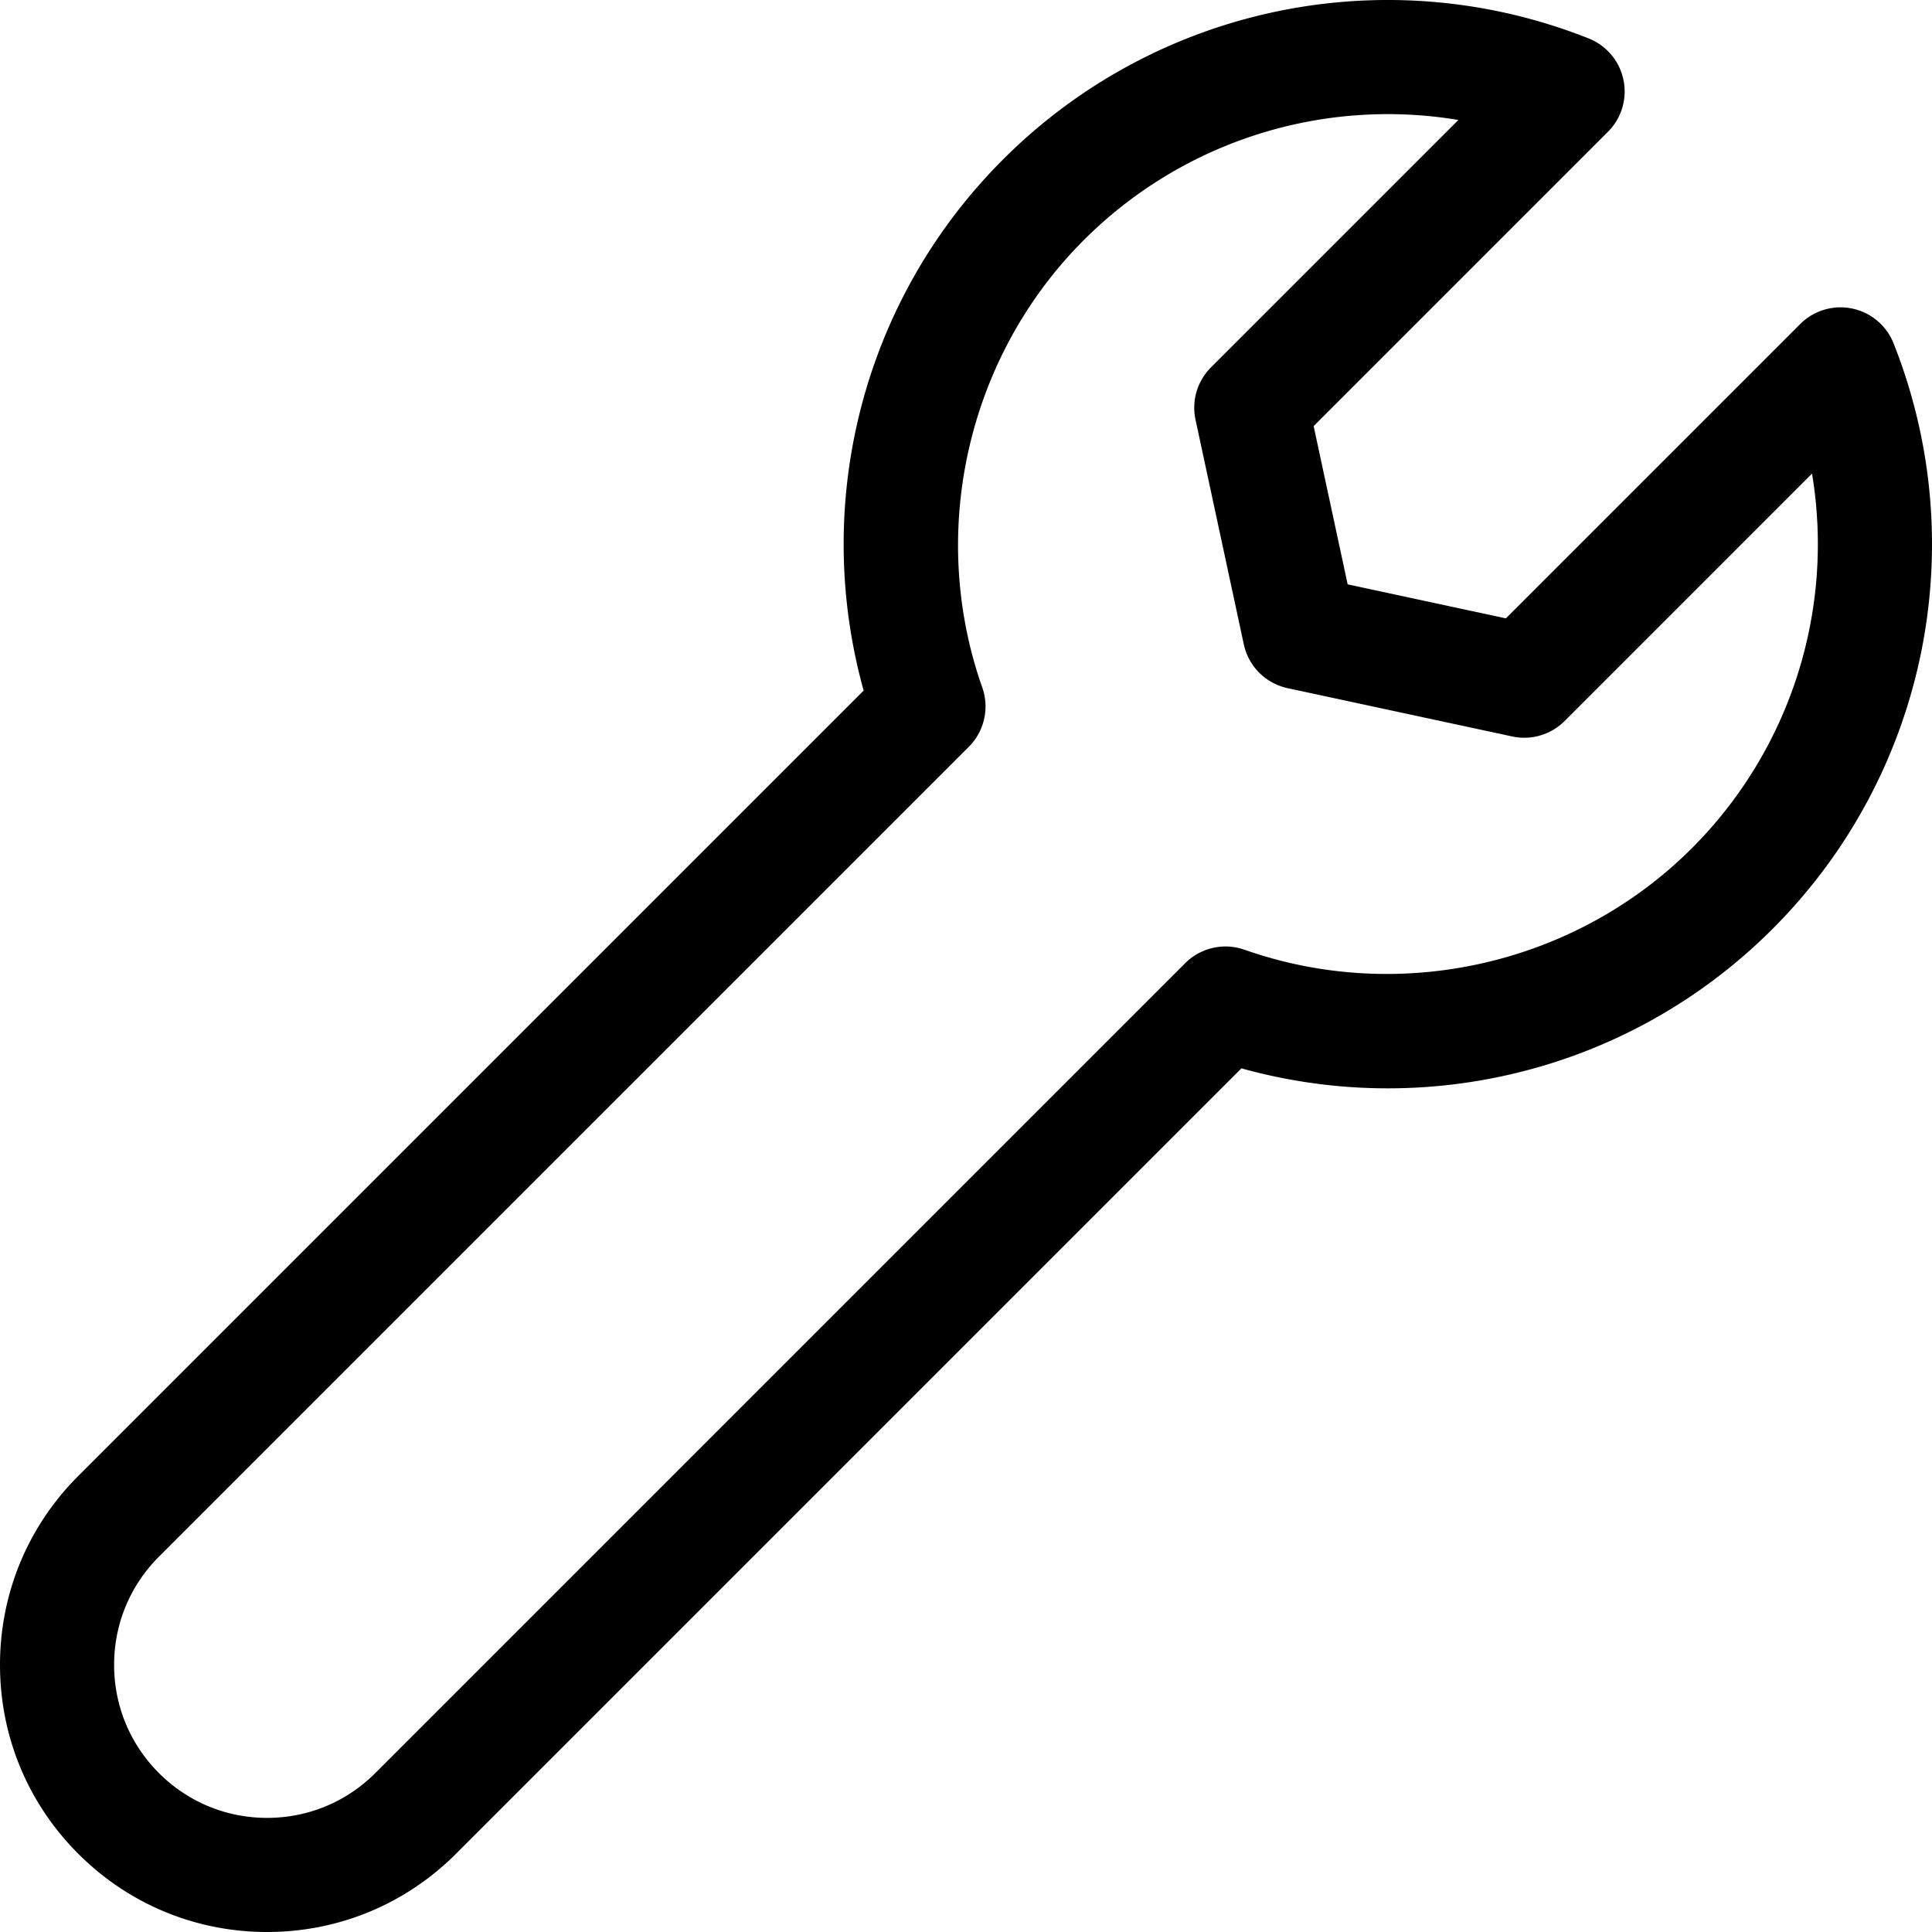
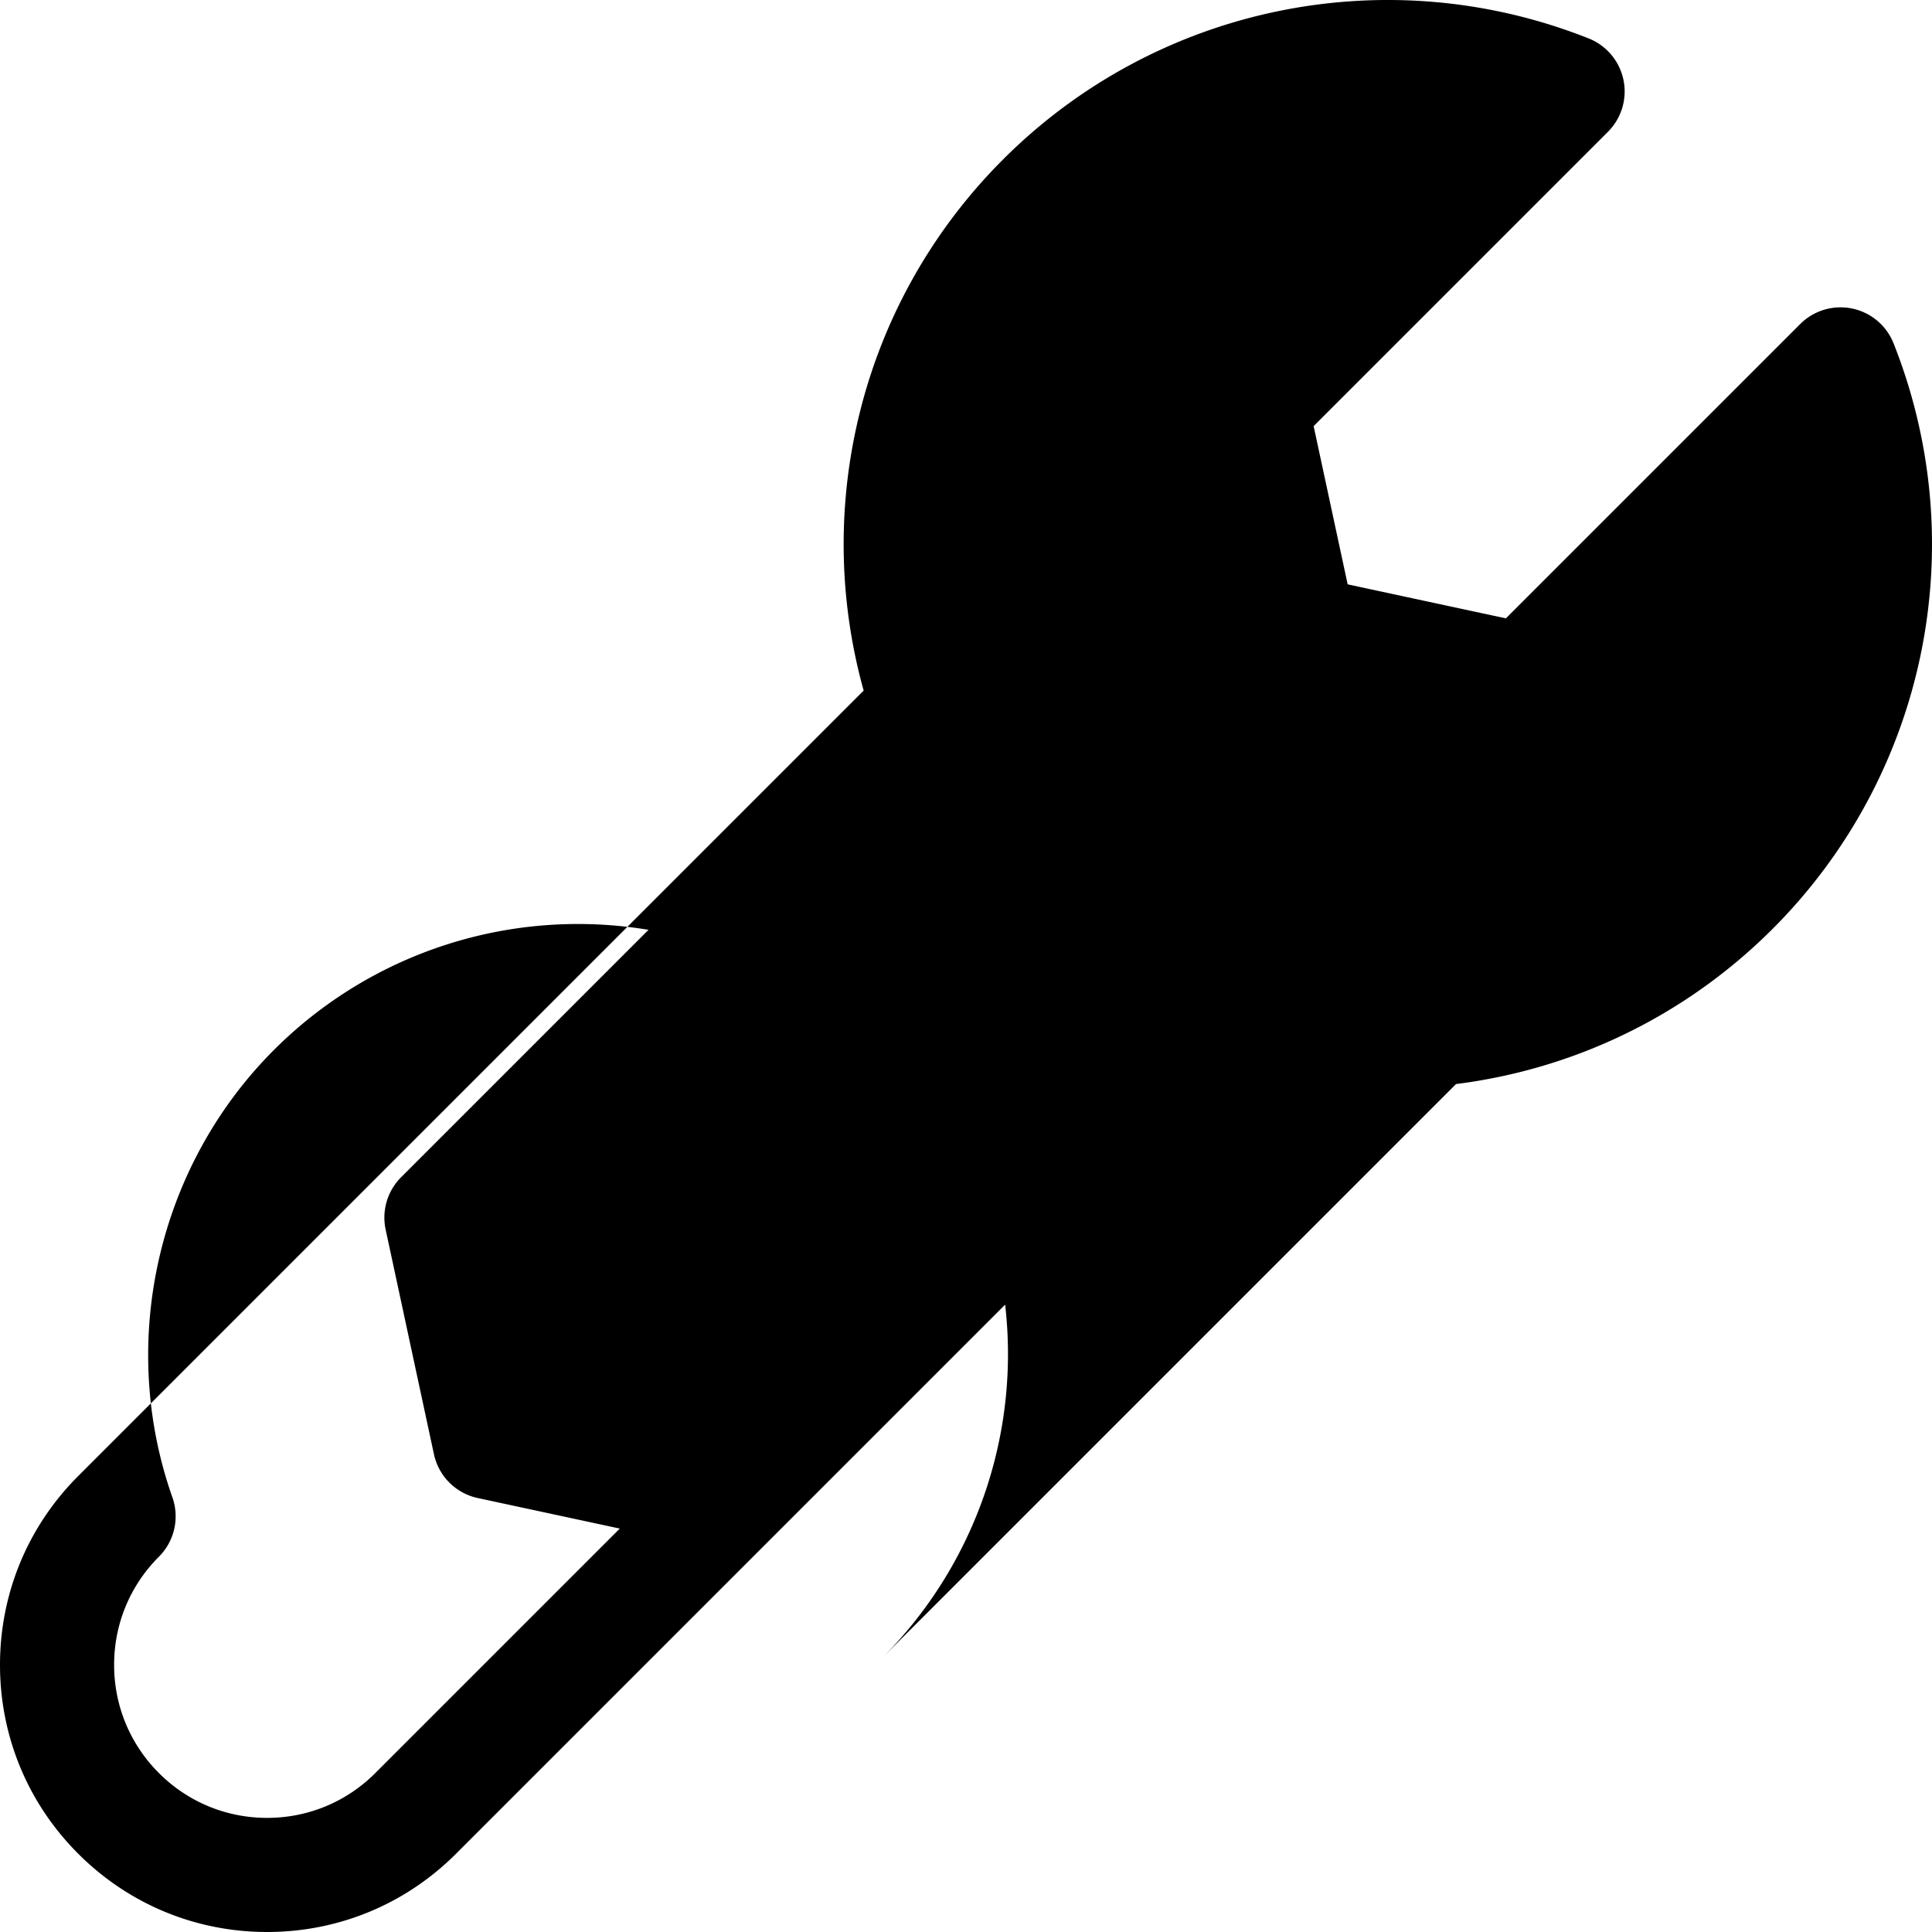
<svg xmlns="http://www.w3.org/2000/svg" version="1.1" width="512" height="512" x="0" y="0" viewBox="0 0 512 512" style="enable-background:new 0 0 512 512" xml:space="preserve" class="">
  <g>
-     <path d="M501.818 90.997a15.116 15.116 0 0 0-10.993-9.234 15.115 15.115 0 0 0-13.756 4.116l-77.994 77.994-41.932-9.016-9.015-41.932 77.994-77.995a15.125 15.125 0 0 0-5.118-24.75c-53.547-21.234-114.462-8.644-155.187 32.078-19.604 19.604-33.066 44.226-38.93 71.206a144.556 144.556 0 0 0 1.991 69.544L20.734 391.153C7.363 404.523 0 422.3 0 441.209s7.363 36.686 20.735 50.057C34.105 504.637 51.882 512 70.791 512c18.908 0 36.686-7.363 50.056-20.734l208.145-208.144a144.54 144.54 0 0 0 69.543 1.99c26.98-5.864 51.603-19.327 71.207-38.93 40.721-40.723 53.311-101.636 32.076-155.185zm-53.464 133.799c-30.845 30.845-77.377 41.402-118.55 26.89a15.124 15.124 0 0 0-15.719 3.57L99.46 469.88c-7.658 7.659-17.841 11.877-28.671 11.877-10.831 0-21.012-4.218-28.671-11.877-7.658-7.659-11.876-17.841-11.876-28.671 0-10.83 4.218-21.012 11.877-28.671l214.624-214.624a15.124 15.124 0 0 0 3.57-15.719c-14.511-41.171-3.956-87.705 26.889-118.55a113.902 113.902 0 0 1 99.286-31.853l-65.57 65.57a15.12 15.12 0 0 0-4.092 13.871l12.799 59.533a15.123 15.123 0 0 0 11.605 11.605l59.534 12.8a15.121 15.121 0 0 0 13.872-4.092l65.569-65.57a113.922 113.922 0 0 1-31.851 99.287z" fill="#000000" opacity="1" data-original="#000000" class="" />
+     <path d="M501.818 90.997a15.116 15.116 0 0 0-10.993-9.234 15.115 15.115 0 0 0-13.756 4.116l-77.994 77.994-41.932-9.016-9.015-41.932 77.994-77.995a15.125 15.125 0 0 0-5.118-24.75c-53.547-21.234-114.462-8.644-155.187 32.078-19.604 19.604-33.066 44.226-38.93 71.206a144.556 144.556 0 0 0 1.991 69.544L20.734 391.153C7.363 404.523 0 422.3 0 441.209s7.363 36.686 20.735 50.057C34.105 504.637 51.882 512 70.791 512c18.908 0 36.686-7.363 50.056-20.734l208.145-208.144a144.54 144.54 0 0 0 69.543 1.99c26.98-5.864 51.603-19.327 71.207-38.93 40.721-40.723 53.311-101.636 32.076-155.185zm-53.464 133.799c-30.845 30.845-77.377 41.402-118.55 26.89a15.124 15.124 0 0 0-15.719 3.57L99.46 469.88c-7.658 7.659-17.841 11.877-28.671 11.877-10.831 0-21.012-4.218-28.671-11.877-7.658-7.659-11.876-17.841-11.876-28.671 0-10.83 4.218-21.012 11.877-28.671a15.124 15.124 0 0 0 3.57-15.719c-14.511-41.171-3.956-87.705 26.889-118.55a113.902 113.902 0 0 1 99.286-31.853l-65.57 65.57a15.12 15.12 0 0 0-4.092 13.871l12.799 59.533a15.123 15.123 0 0 0 11.605 11.605l59.534 12.8a15.121 15.121 0 0 0 13.872-4.092l65.569-65.57a113.922 113.922 0 0 1-31.851 99.287z" fill="#000000" opacity="1" data-original="#000000" class="" />
  </g>
</svg>